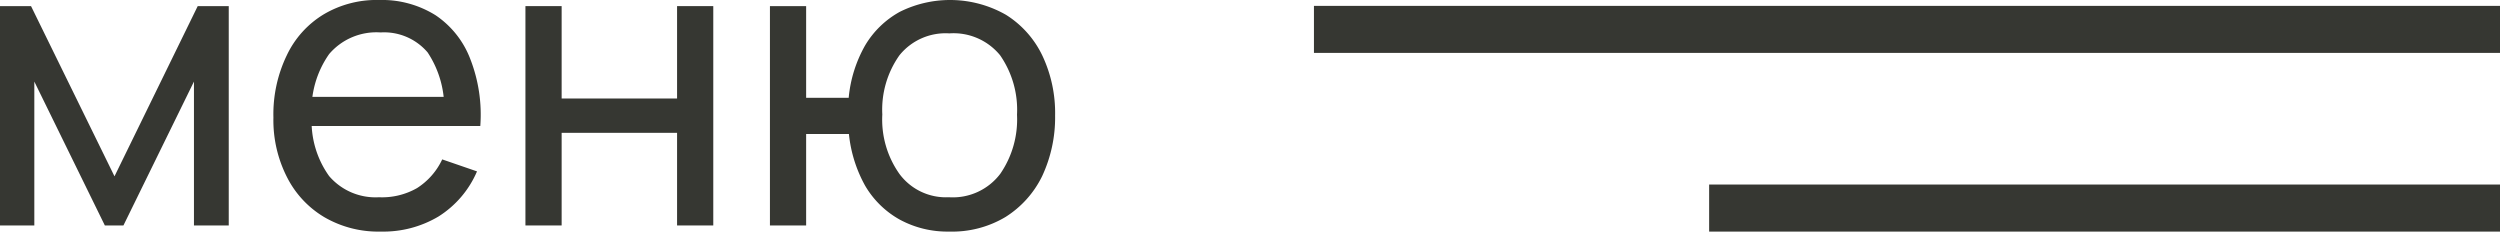
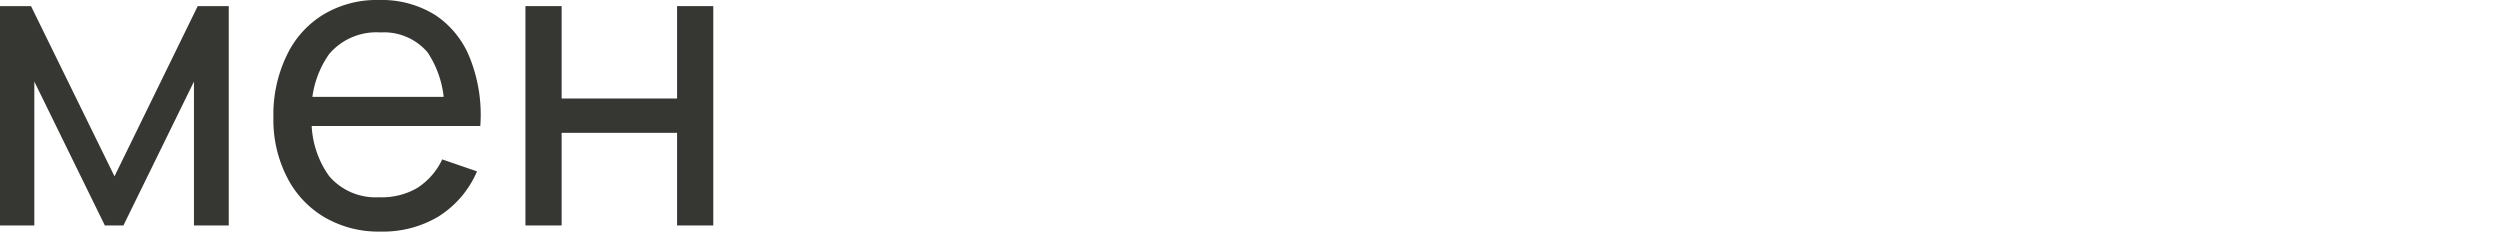
<svg xmlns="http://www.w3.org/2000/svg" viewBox="0 0 106.34 9.85">
  <defs>
    <style>.cls-1{fill:#363732;}</style>
  </defs>
  <g id="Слой_2" data-name="Слой 2">
    <g id="Слой_1-2" data-name="Слой 1">
-       <rect class="cls-1" x="55.89" y="0.25" width="50.46" height="2" />
-       <rect class="cls-1" x="72.7" y="7.85" width="33.64" height="2" />
      <path class="cls-1" d="M0,9.59V.26H1.32L4.87,7.5,8.41.26H9.73V9.59H8.25V3.47l-3,6.12H4.46l-3-6.12V9.59Z" />
      <path class="cls-1" d="M16.2,9.85a4.56,4.56,0,0,1-2.4-.61,4.15,4.15,0,0,1-1.59-1.7A5.33,5.33,0,0,1,11.63,5a5.76,5.76,0,0,1,.57-2.65A4.06,4.06,0,0,1,13.77.61,4.41,4.41,0,0,1,16.13,0a4.3,4.3,0,0,1,2.4.65A3.92,3.92,0,0,1,20,2.5a6.51,6.51,0,0,1,.43,2.86H18.89V4.81a4.25,4.25,0,0,0-.7-2.58,2.43,2.43,0,0,0-2-.85A2.64,2.64,0,0,0,14,2.3a4.12,4.12,0,0,0-.74,2.63A4,4,0,0,0,14,7.49a2.6,2.6,0,0,0,2.12.9A3,3,0,0,0,17.74,8a2.91,2.91,0,0,0,1.07-1.22l1.48.51a4.23,4.23,0,0,1-1.64,1.92A4.58,4.58,0,0,1,16.2,9.85ZM12.75,5.36V4.12h6.9V5.36Z" />
      <path class="cls-1" d="M22.35,9.59V.26h1.54V4.19H28.8V.26h1.54V9.59H28.8V5.65H23.89V9.59Z" />
-       <path class="cls-1" d="M40.37,9.85a4.24,4.24,0,0,1-2.1-.51A3.9,3.9,0,0,1,36.8,7.9a5.69,5.69,0,0,1-.69-2.2H34.29V9.59H32.75V.26h1.54v3.9H36.1a5.53,5.53,0,0,1,.7-2.23A3.9,3.9,0,0,1,38.28.5a4.8,4.8,0,0,1,4.51.13,4.16,4.16,0,0,1,1.55,1.74,5.71,5.71,0,0,1,.54,2.54,5.89,5.89,0,0,1-.55,2.58,4.25,4.25,0,0,1-1.56,1.74A4.42,4.42,0,0,1,40.37,9.85Zm0-1.46a2.53,2.53,0,0,0,2.18-1,4.08,4.08,0,0,0,.71-2.51,4.07,4.07,0,0,0-.72-2.53,2.56,2.56,0,0,0-2.16-.93,2.52,2.52,0,0,0-2.12.93,4,4,0,0,0-.73,2.52,4,4,0,0,0,.73,2.53A2.46,2.46,0,0,0,40.35,8.39Z" />
    </g>
  </g>
</svg>